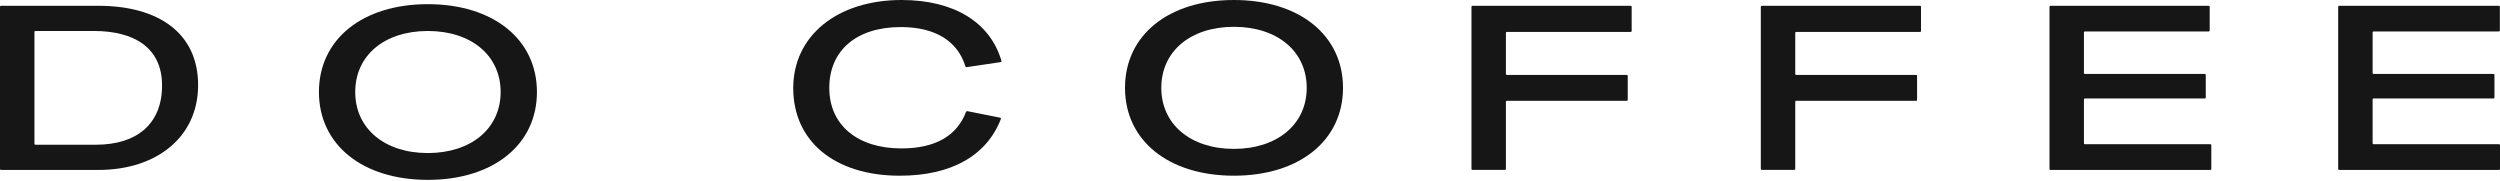
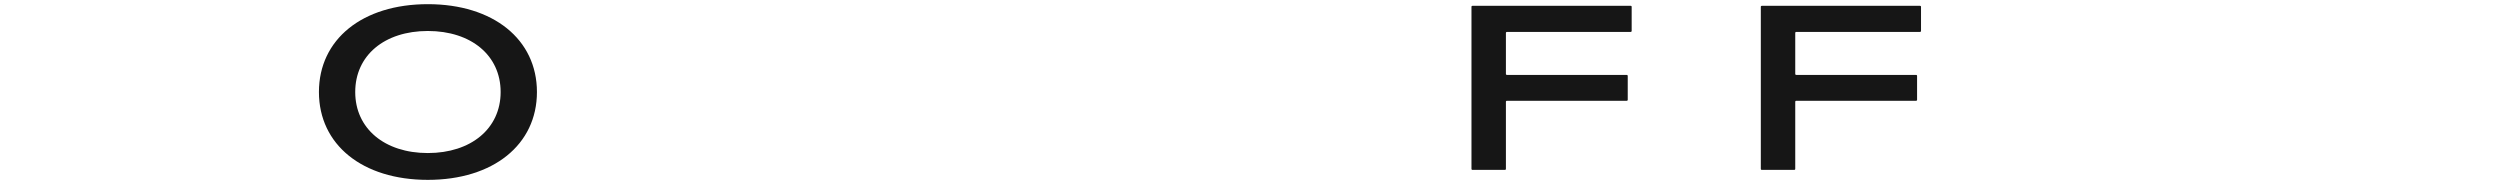
<svg xmlns="http://www.w3.org/2000/svg" width="1600" height="116" viewBox="0 0 1600 116" fill="none">
-   <path d="M0 4.328C0 3.986 0.275 3.711 0.617 3.711H63.023C101.199 3.711 126.79 21.022 126.79 54.455C126.79 87.888 100.009 108.76 63.023 108.76H0.617C0.275 108.76 0 108.485 0 108.143V4.328ZM61.403 92.623C87.738 92.623 103.718 79.162 103.718 54.745C103.718 30.328 85.671 19.825 60.072 19.825H22.663C22.321 19.825 22.046 20.1 22.046 20.442V91.999C22.046 92.341 22.321 92.615 22.663 92.615H61.395L61.403 92.623Z" fill="#161616" />
  <path d="M204.117 58.89C204.117 25.16 231.938 2.668 273.807 2.668C315.677 2.668 343.639 25.16 343.639 58.89C343.639 92.621 315.677 115.112 273.807 115.112C231.938 115.112 204.117 92.621 204.117 58.89ZM320.411 58.89C320.411 35.514 301.621 19.831 273.807 19.831C245.993 19.831 227.344 35.514 227.344 58.89C227.344 82.267 246.135 97.95 273.807 97.95C301.48 97.95 320.411 82.267 320.411 58.89Z" fill="#161616" />
-   <path d="M507.671 56.371C507.671 22.93 535.782 0 577.065 0C610.49 0 633.748 14.234 640.935 38.963C641.039 39.327 640.794 39.706 640.422 39.758L618.57 42.984C618.273 43.029 617.983 42.843 617.893 42.553C612.869 26.156 598.434 17.319 576.47 17.319C548.21 17.319 530.75 32.266 530.75 56.23C530.75 80.193 548.946 94.992 576.916 94.992C598.442 94.992 612.43 87.024 618.31 71.512C618.414 71.229 618.704 71.066 619.001 71.125L640.103 75.317C640.482 75.392 640.705 75.8 640.564 76.157C631.503 99.534 608.989 112.452 575.875 112.452C534.155 112.452 507.671 90.406 507.671 56.378V56.371Z" fill="#161616" />
-   <path d="M720.006 56.222C720.006 22.492 747.82 0 789.696 0C831.573 0 859.528 22.492 859.528 56.222C859.528 89.953 831.566 112.444 789.696 112.444C747.827 112.444 720.006 89.953 720.006 56.222ZM836.301 56.222C836.301 32.846 817.51 17.163 789.696 17.163C761.883 17.163 743.234 32.846 743.234 56.222C743.234 79.599 762.024 95.282 789.696 95.282C817.369 95.282 836.301 79.599 836.301 56.222Z" fill="#161616" />
  <path d="M963.782 21.044V47.32C963.782 47.661 964.057 47.937 964.399 47.937H1041.14C1041.48 47.937 1041.75 48.212 1041.75 48.553V63.88C1041.75 64.222 1041.48 64.497 1041.14 64.497H964.399C964.057 64.497 963.782 64.772 963.782 65.114V108.113C963.782 108.455 963.507 108.73 963.165 108.73H942.361C942.019 108.73 941.744 108.455 941.744 108.113V4.328C941.744 3.986 942.019 3.711 942.361 3.711H1043.66C1044 3.711 1044.27 3.986 1044.27 4.328V19.803C1044.27 20.145 1044 20.42 1043.66 20.42H964.406C964.065 20.42 963.79 20.695 963.79 21.037L963.782 21.044Z" fill="#161616" />
  <path d="M1148.96 21.044V47.32C1148.96 47.661 1149.23 47.937 1149.58 47.937H1226.31C1226.66 47.937 1226.93 48.212 1226.93 48.553V63.88C1226.93 64.222 1226.66 64.497 1226.31 64.497H1149.58C1149.23 64.497 1148.96 64.772 1148.96 65.114V108.113C1148.96 108.455 1148.68 108.73 1148.34 108.73H1127.54C1127.2 108.73 1126.92 108.455 1126.92 108.113V4.328C1126.92 3.986 1127.2 3.711 1127.54 3.711H1228.83C1229.17 3.711 1229.45 3.986 1229.45 4.328V19.803C1229.45 20.145 1229.17 20.42 1228.83 20.42H1149.58C1149.24 20.42 1148.97 20.695 1148.97 21.037L1148.96 21.044Z" fill="#161616" />
-   <path d="M1415.24 92.95V108.135C1415.24 108.477 1414.96 108.752 1414.62 108.752H1312.29C1311.95 108.752 1311.68 108.477 1311.68 108.135V4.328C1311.68 3.986 1311.95 3.711 1312.29 3.711H1413.59C1413.93 3.711 1414.21 3.986 1414.21 4.328V19.506C1414.21 19.848 1413.93 20.123 1413.59 20.123H1334.34C1334 20.123 1333.72 20.398 1333.72 20.74V46.718C1333.72 47.059 1334 47.334 1334.34 47.334H1411.08C1411.42 47.334 1411.69 47.609 1411.69 47.951V62.394C1411.69 62.735 1411.42 63.01 1411.08 63.01H1334.34C1334 63.01 1333.72 63.285 1333.72 63.627V91.679C1333.72 92.021 1334 92.296 1334.34 92.296H1414.62C1414.96 92.296 1415.24 92.571 1415.24 92.913V92.95Z" fill="#161616" />
-   <path d="M1600 92.95V108.135C1600 108.477 1599.72 108.752 1599.38 108.752H1497.05C1496.71 108.752 1496.44 108.477 1496.44 108.135V4.328C1496.44 3.986 1496.71 3.711 1497.05 3.711H1599.29C1599.64 3.711 1599.91 3.986 1599.91 4.328V19.506C1599.91 19.848 1599.64 20.123 1599.29 20.123H1519.09C1518.75 20.123 1518.48 20.398 1518.48 20.74V46.718C1518.48 47.059 1518.75 47.334 1519.09 47.334H1595.83C1596.17 47.334 1596.45 47.609 1596.45 47.951V62.394C1596.45 62.735 1596.17 63.01 1595.83 63.01H1519.09C1518.75 63.01 1518.48 63.285 1518.48 63.627V91.679C1518.48 92.021 1518.75 92.296 1519.09 92.296H1599.38C1599.72 92.296 1599.99 92.571 1599.99 92.913L1600 92.95Z" fill="#161616" />
</svg>